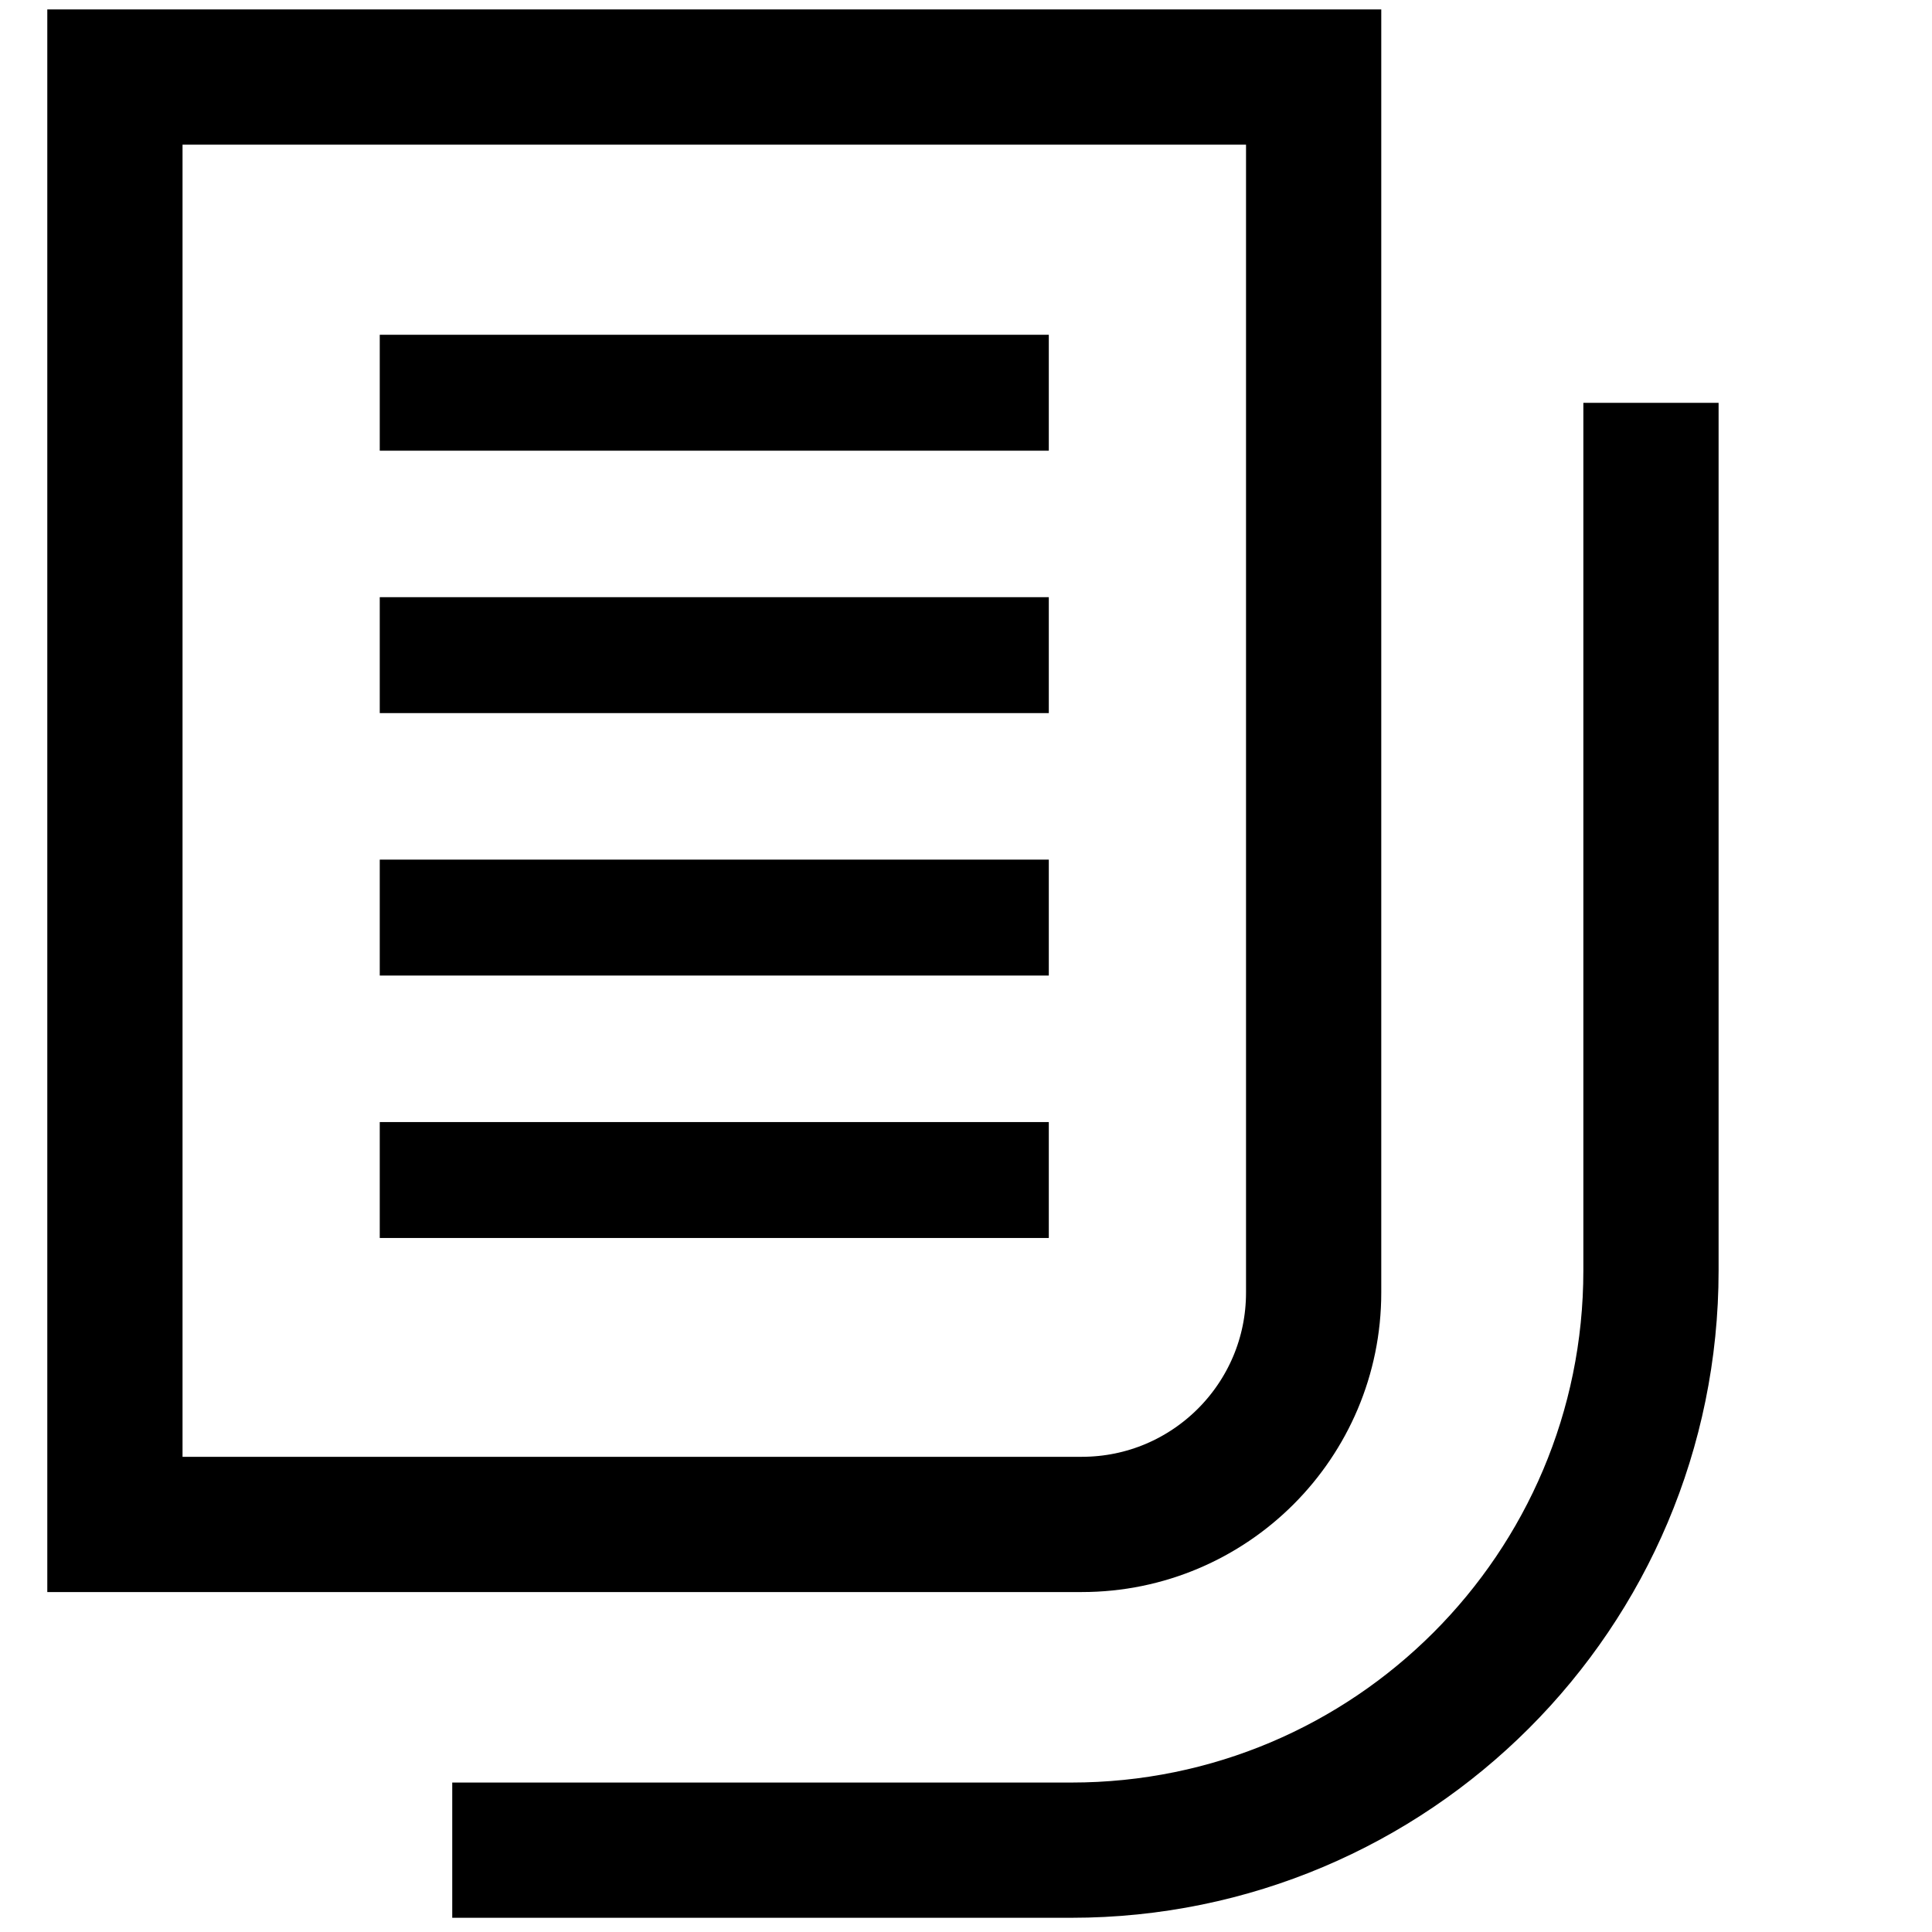
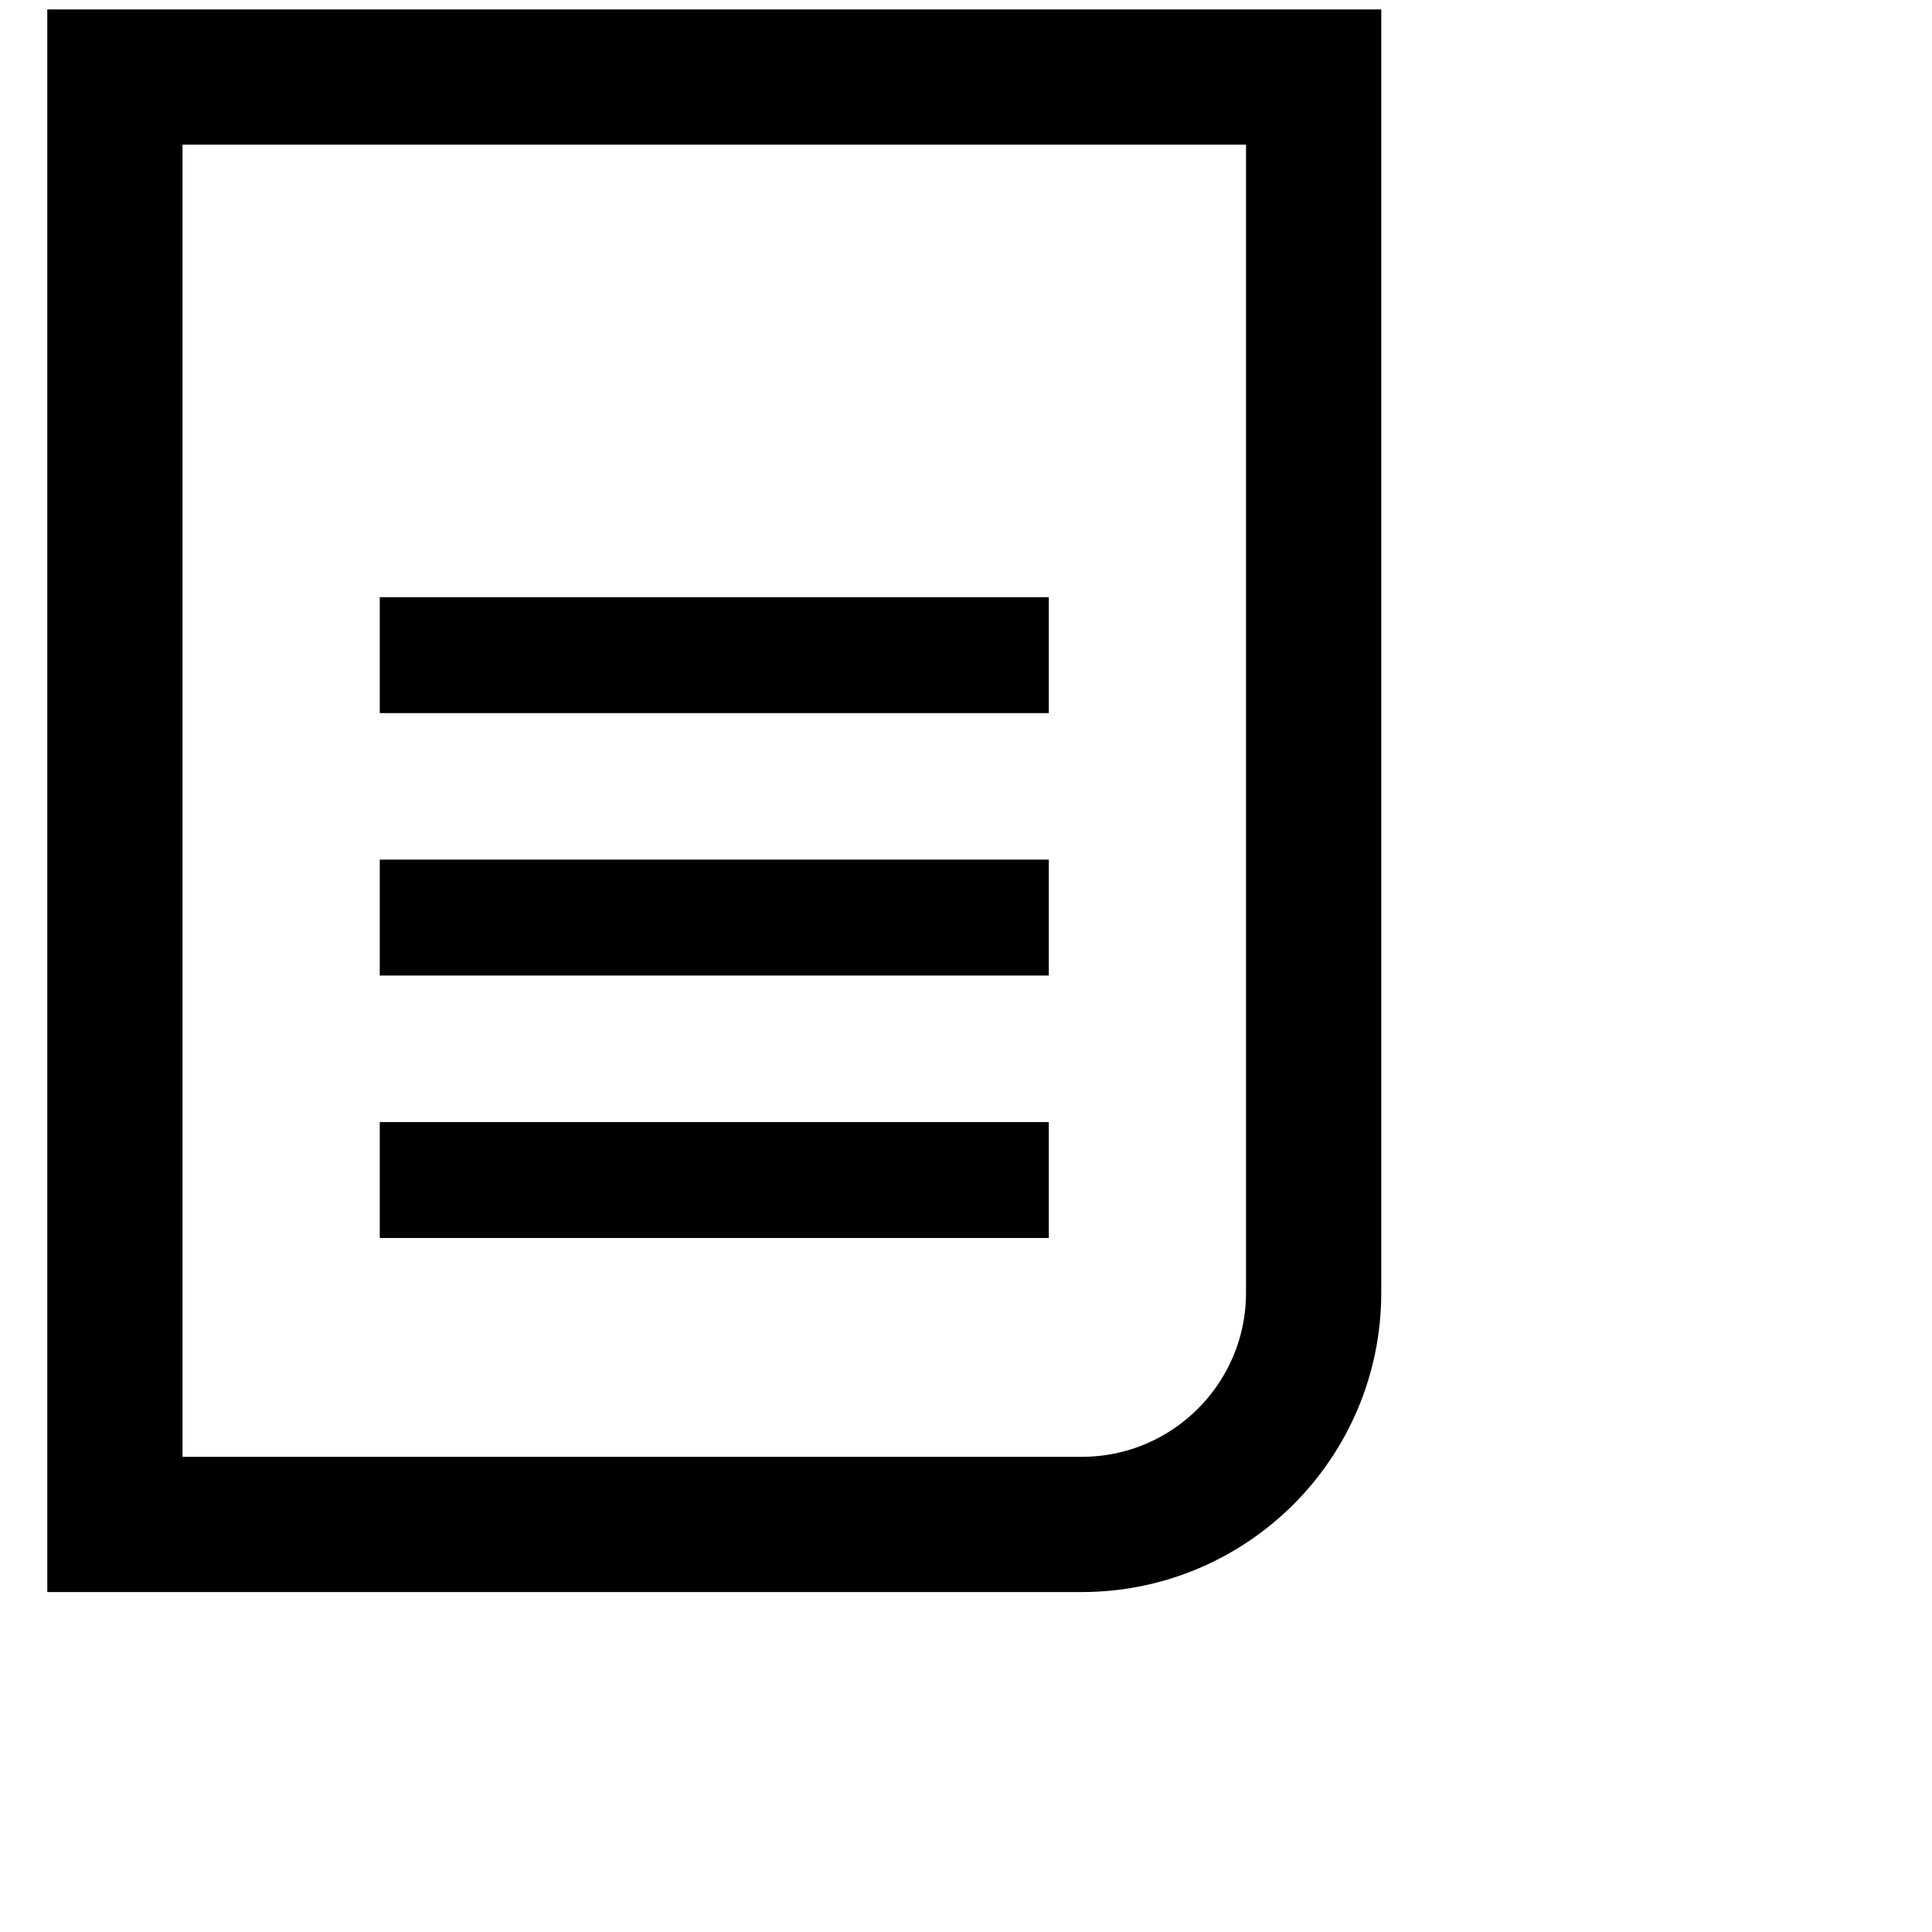
<svg xmlns="http://www.w3.org/2000/svg" width="50" height="50" viewBox="0 0 50 50" fill="none">
-   <path d="M42.727 10.425V20.467V32.882C42.727 41.167 36.011 47.882 27.727 47.882H11.704" stroke="black" stroke-width="3.5" stroke-miterlimit="10" />
  <path d="M33.997 1.994V31.203V33.452C33.997 36.765 31.31 39.452 27.997 39.452H2.974L2.974 31.277V1.994H33.997Z" stroke="black" stroke-width="3.5" stroke-miterlimit="10" />
-   <line x1="9.828" y1="10.164" x2="27.143" y2="10.164" stroke="black" stroke-width="3" />
  <line x1="9.828" y1="16.955" x2="27.143" y2="16.955" stroke="black" stroke-width="3" />
  <line x1="9.828" y1="23.747" x2="27.143" y2="23.747" stroke="black" stroke-width="3" />
  <line x1="9.828" y1="30.539" x2="27.143" y2="30.539" stroke="black" stroke-width="3" />
</svg>